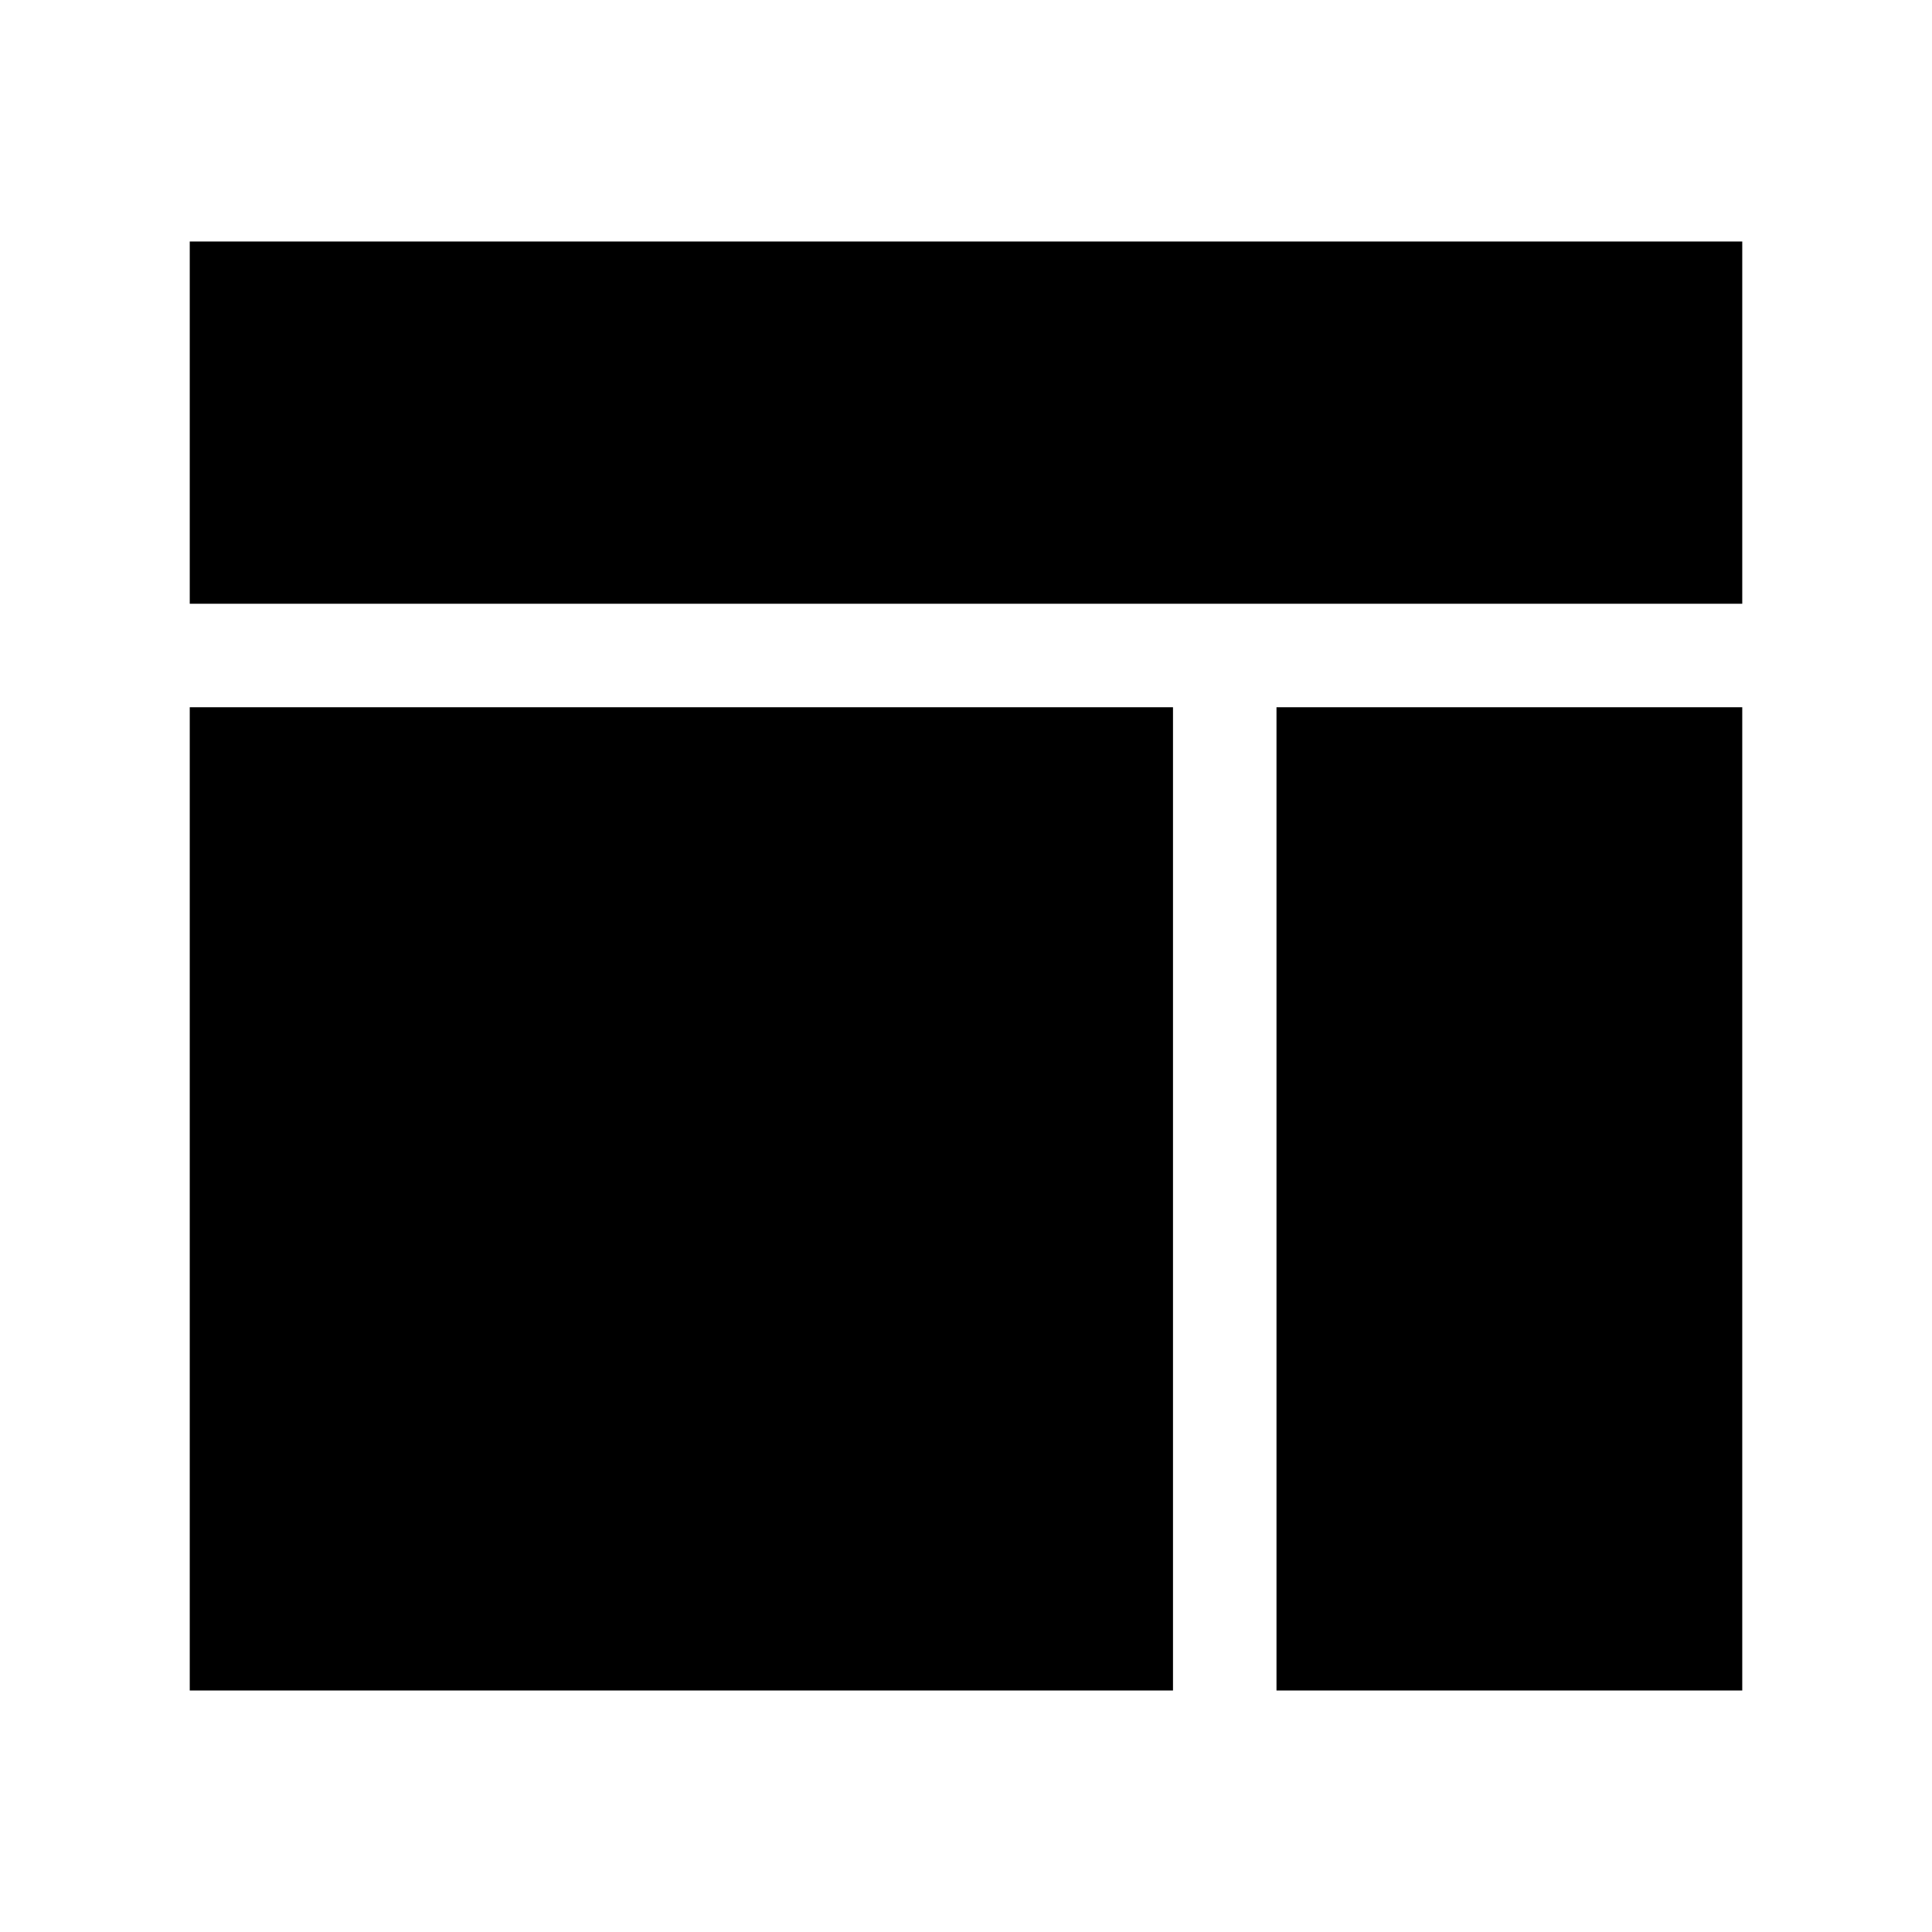
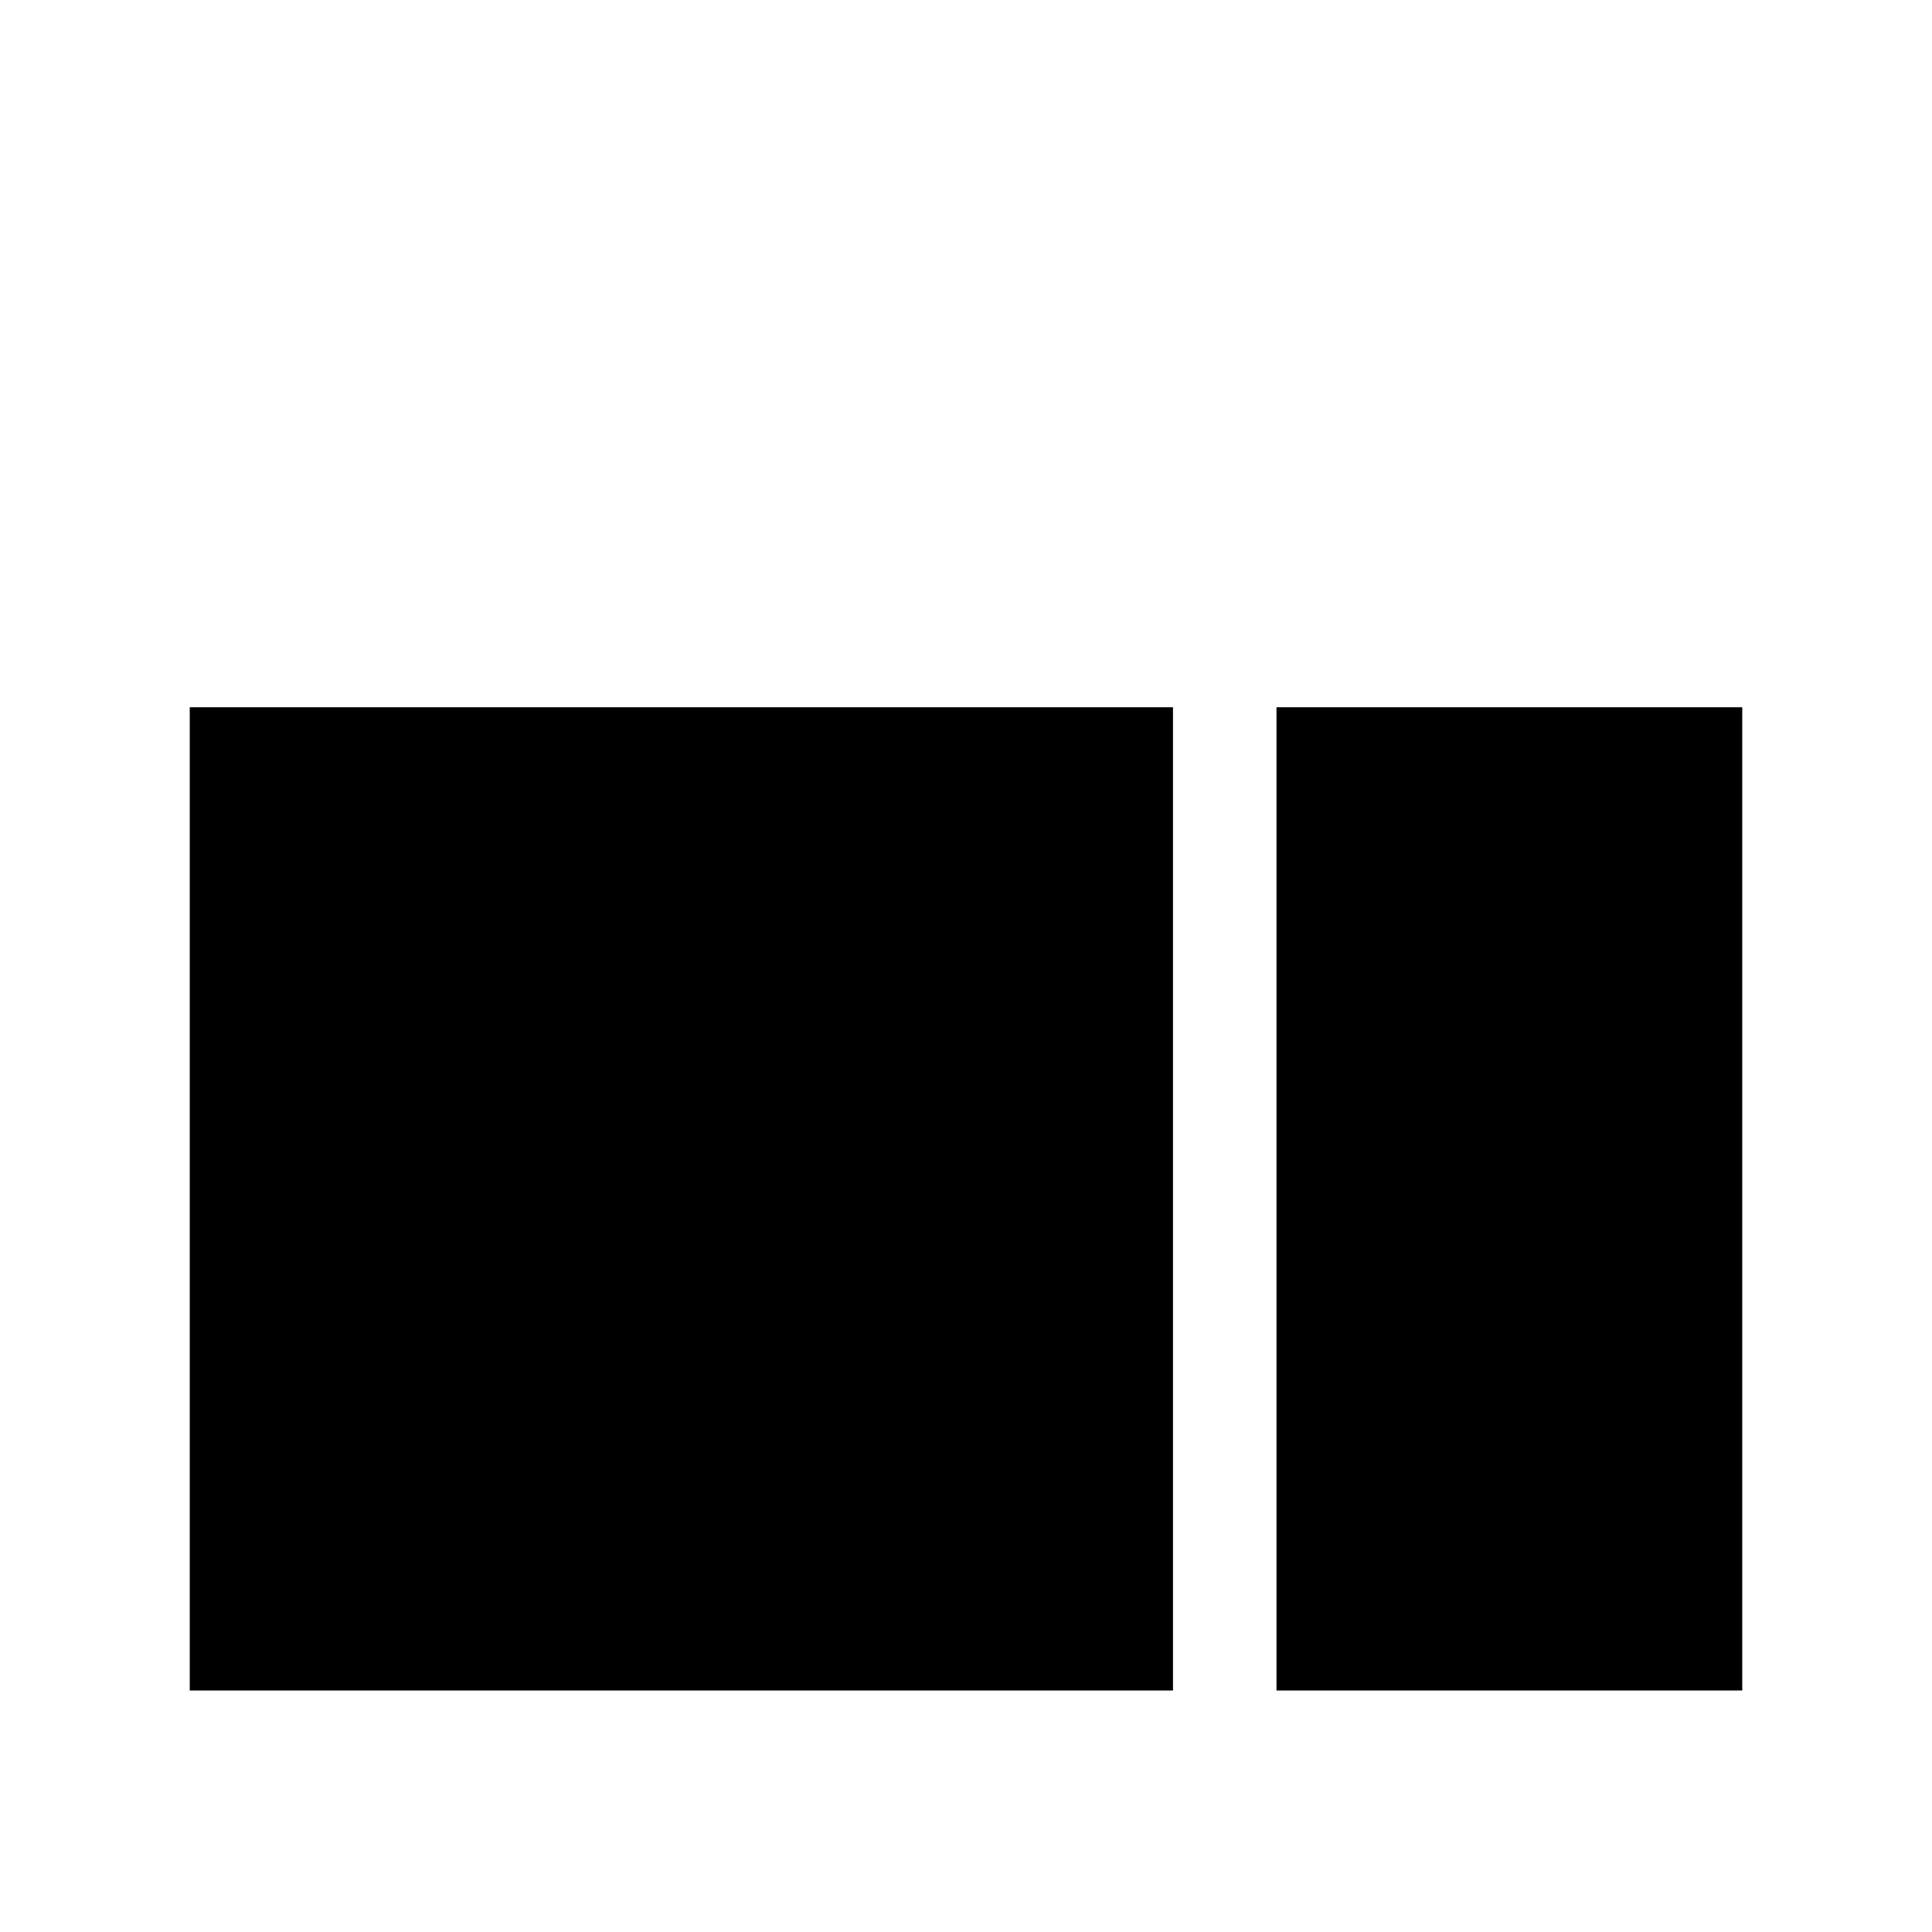
<svg xmlns="http://www.w3.org/2000/svg" width="80" height="80" viewBox="0 0 80 80" fill="none">
  <rect x="7.857" y="29.286" width="40.714" height="40.714" fill="currentColor" />
  <rect x="52.857" y="29.286" width="19.286" height="40.714" fill="currentColor" />
-   <rect x="7.857" y="10" width="64.286" height="15" fill="currentColor" />
</svg>